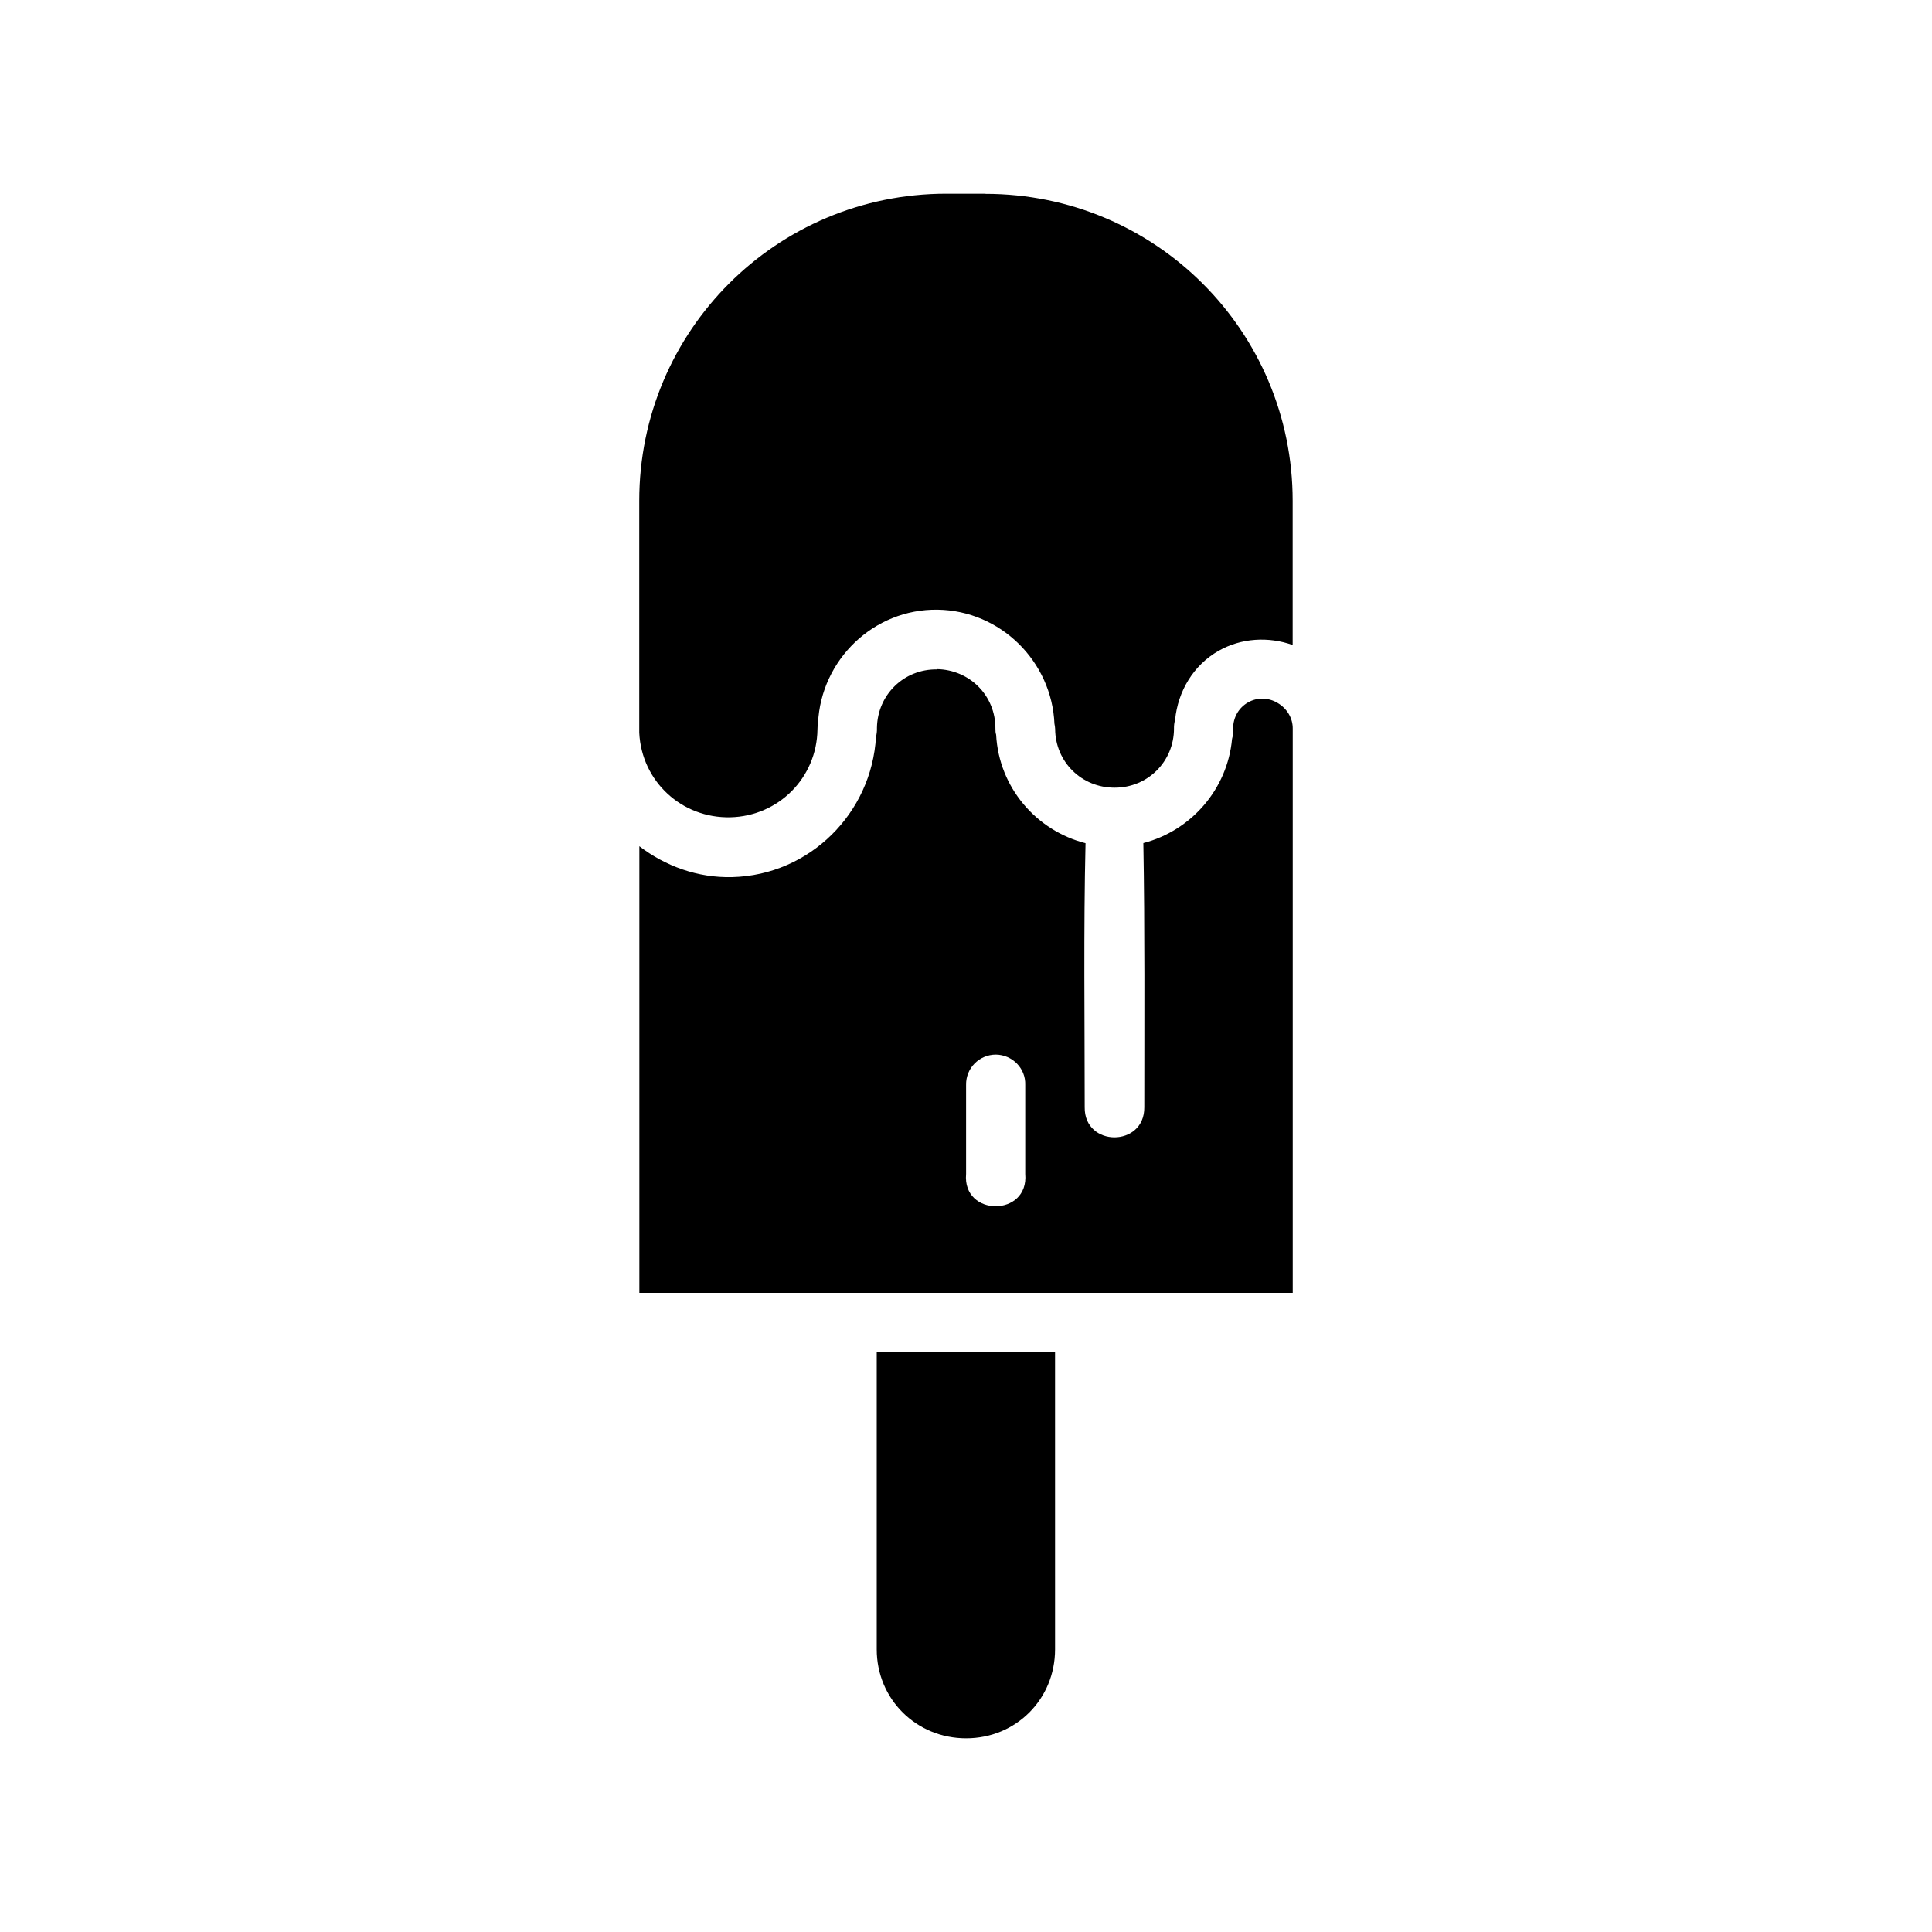
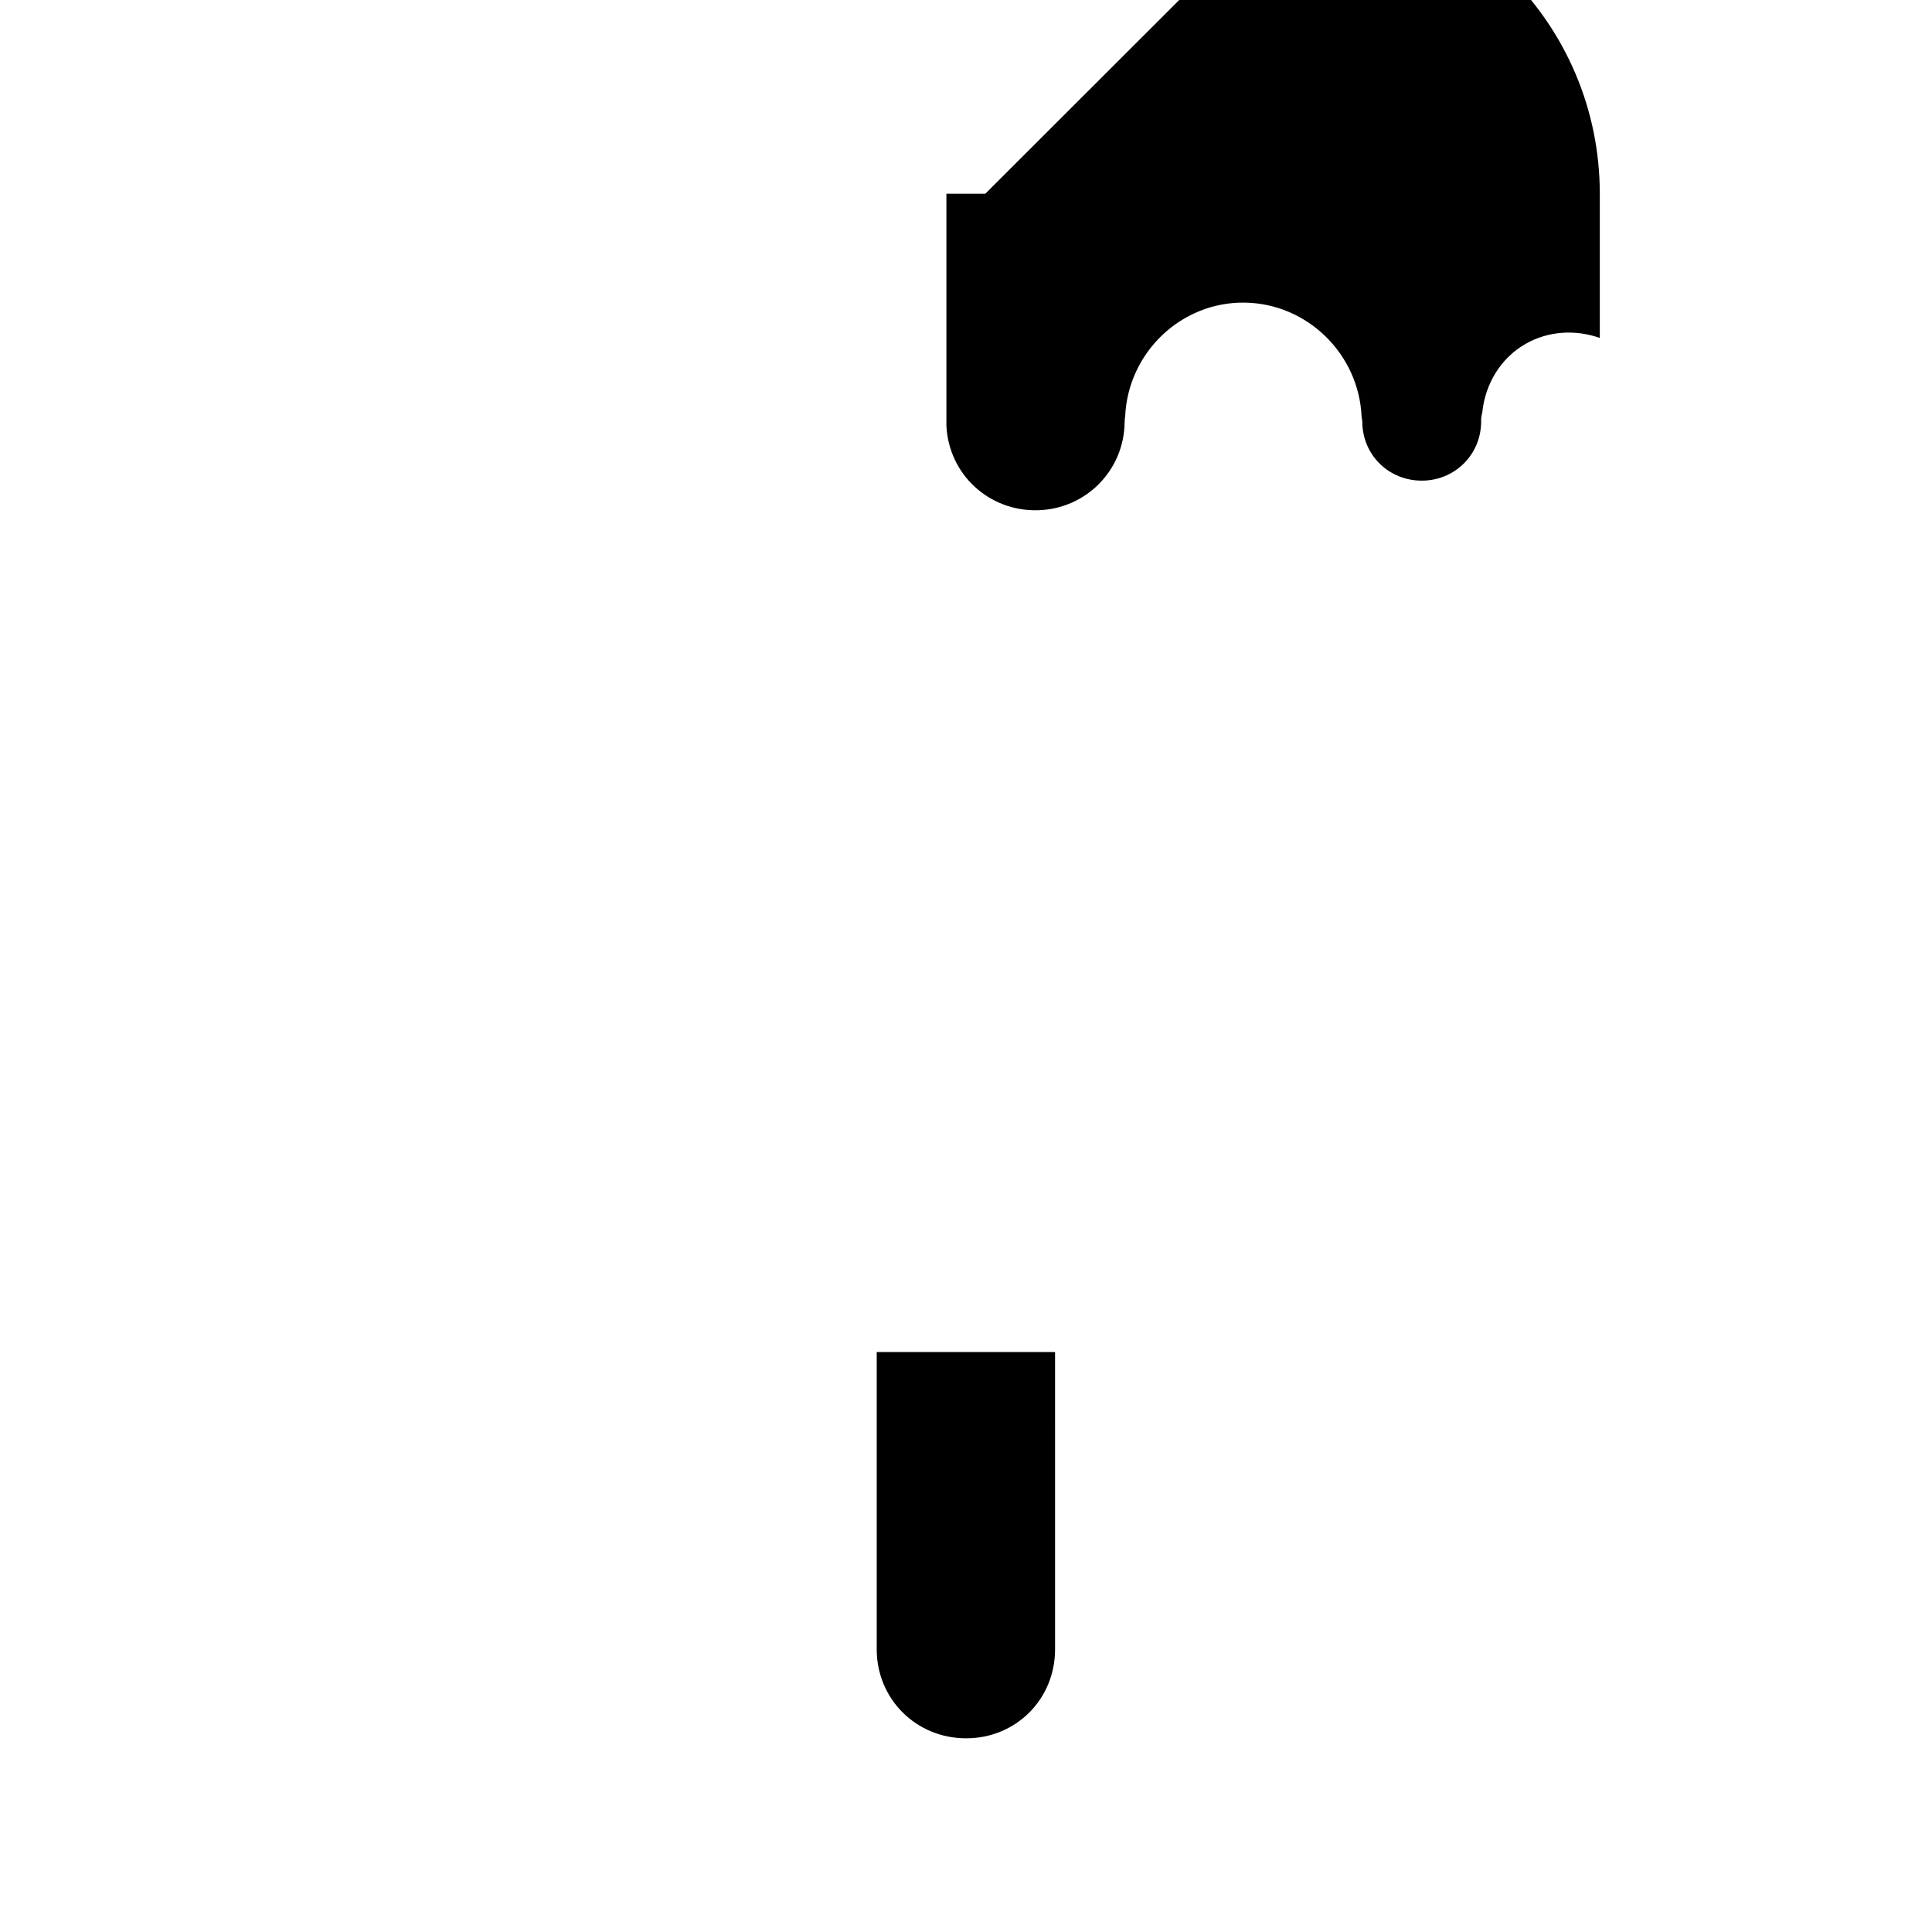
<svg xmlns="http://www.w3.org/2000/svg" fill="#000000" width="800px" height="800px" version="1.1" viewBox="144 144 512 512">
  <g>
-     <path d="m405.13 195.33h-10.324c-45.012 0-81.398 36.324-81.398 81.371v61.473c0.617 12.895 11.254 22.715 24.152 22.418 12.781-0.301 22.895-10.5 23.078-23.25-0.004-0.258 0.008-0.516 0.031-0.77 0.02-0.312 0.059-0.625 0.117-0.93 0.785-16.809 14.762-30.309 31.68-30.074 16.699 0.234 30.281 13.734 30.973 30.258h0.004c0.098 0.445 0.156 0.898 0.18 1.355 0.059 8.758 7.039 15.602 15.793 15.559 8.754 0 15.703-6.926 15.703-15.684h-0.004c-0.016-0.781 0.086-1.559 0.297-2.309 0.754-7.566 4.848-14.477 11.523-18.27 6.023-3.422 13.215-3.82 19.633-1.543v-38.195c0-45.047-36.422-81.371-81.43-81.371z" />
-     <path d="m392.25 321.32c8.762 0.156 15.609 7.039 15.547 15.809 0.008 0.535 0 1.055 0.188 1.574 0.738 13.957 10.621 25.434 23.691 28.754-0.535 23.082-0.219 46.703-0.219 69.961-0.156 10.652 15.906 10.652 15.793 0 0-23.219 0.156-46.973-0.25-69.992 12.648-3.281 22.289-14.262 23.508-27.617 0.266-0.914 0.348-1.855 0.285-2.797 0-2.844 1.465-5.453 3.934-6.856 2.469-1.418 5.453-1.324 7.894 0.156 2.438 1.449 4.019 4.012 3.965 6.856v1.574 147.89h-173.15v-118.37c6.883 5.246 15.387 8.418 24.613 8.184 20.52-0.52 36.961-16.938 38.102-37.211 0.188-0.707 0.266-1.449 0.25-2.184v-0.188c0.156-8.77 7.152-15.59 15.918-15.469zm15.672 102.16c-4.418 0-7.984 3.606-7.898 8.027v23.586c-1.023 11.438 16.695 11.438 15.672 0v-23.586c0.156-4.371-3.406-7.973-7.773-8.027z" />
+     <path d="m405.13 195.33h-10.324v61.473c0.617 12.895 11.254 22.715 24.152 22.418 12.781-0.301 22.895-10.5 23.078-23.25-0.004-0.258 0.008-0.516 0.031-0.77 0.02-0.312 0.059-0.625 0.117-0.93 0.785-16.809 14.762-30.309 31.68-30.074 16.699 0.234 30.281 13.734 30.973 30.258h0.004c0.098 0.445 0.156 0.898 0.18 1.355 0.059 8.758 7.039 15.602 15.793 15.559 8.754 0 15.703-6.926 15.703-15.684h-0.004c-0.016-0.781 0.086-1.559 0.297-2.309 0.754-7.566 4.848-14.477 11.523-18.27 6.023-3.422 13.215-3.82 19.633-1.543v-38.195c0-45.047-36.422-81.371-81.43-81.371z" />
    <path d="m423.6 502.3h-47.258v78.785c0 13.219 10.48 23.586 23.691 23.586s23.57-10.367 23.57-23.586z" />
  </g>
</svg>